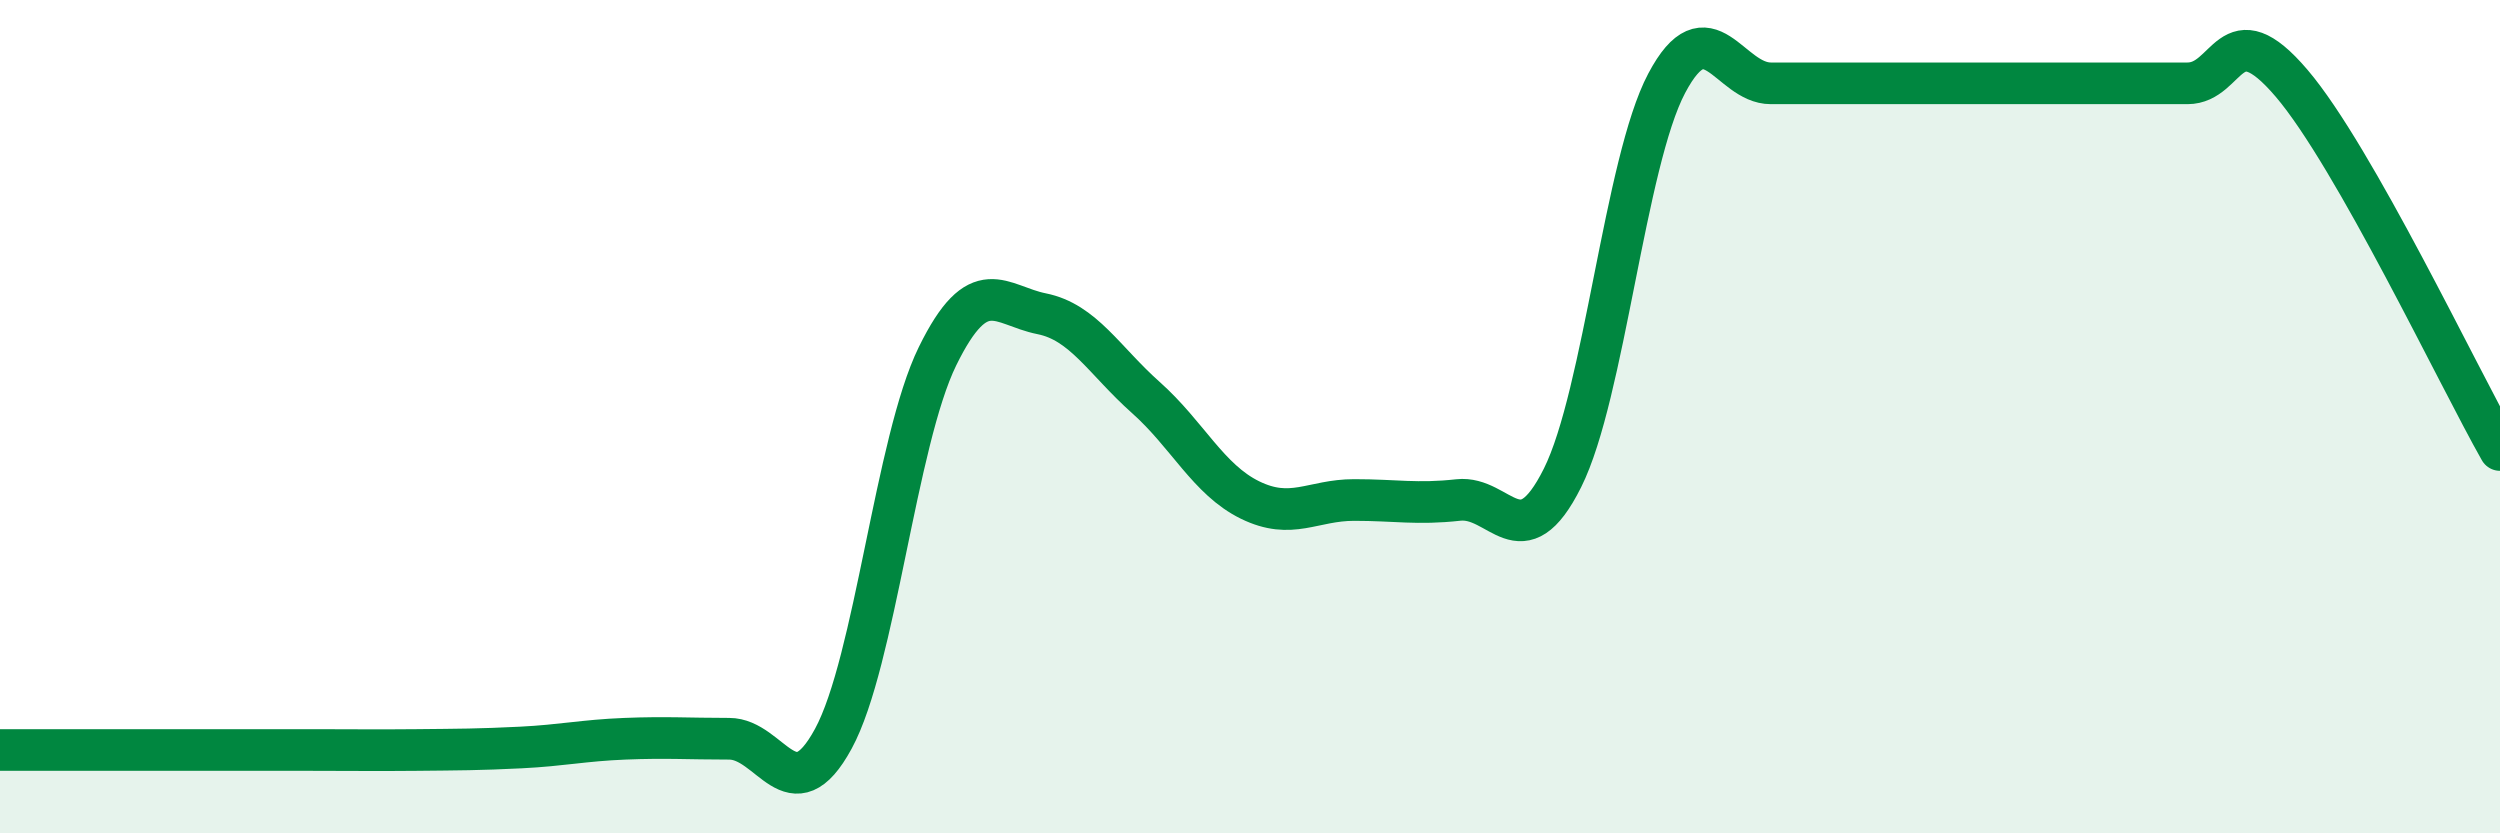
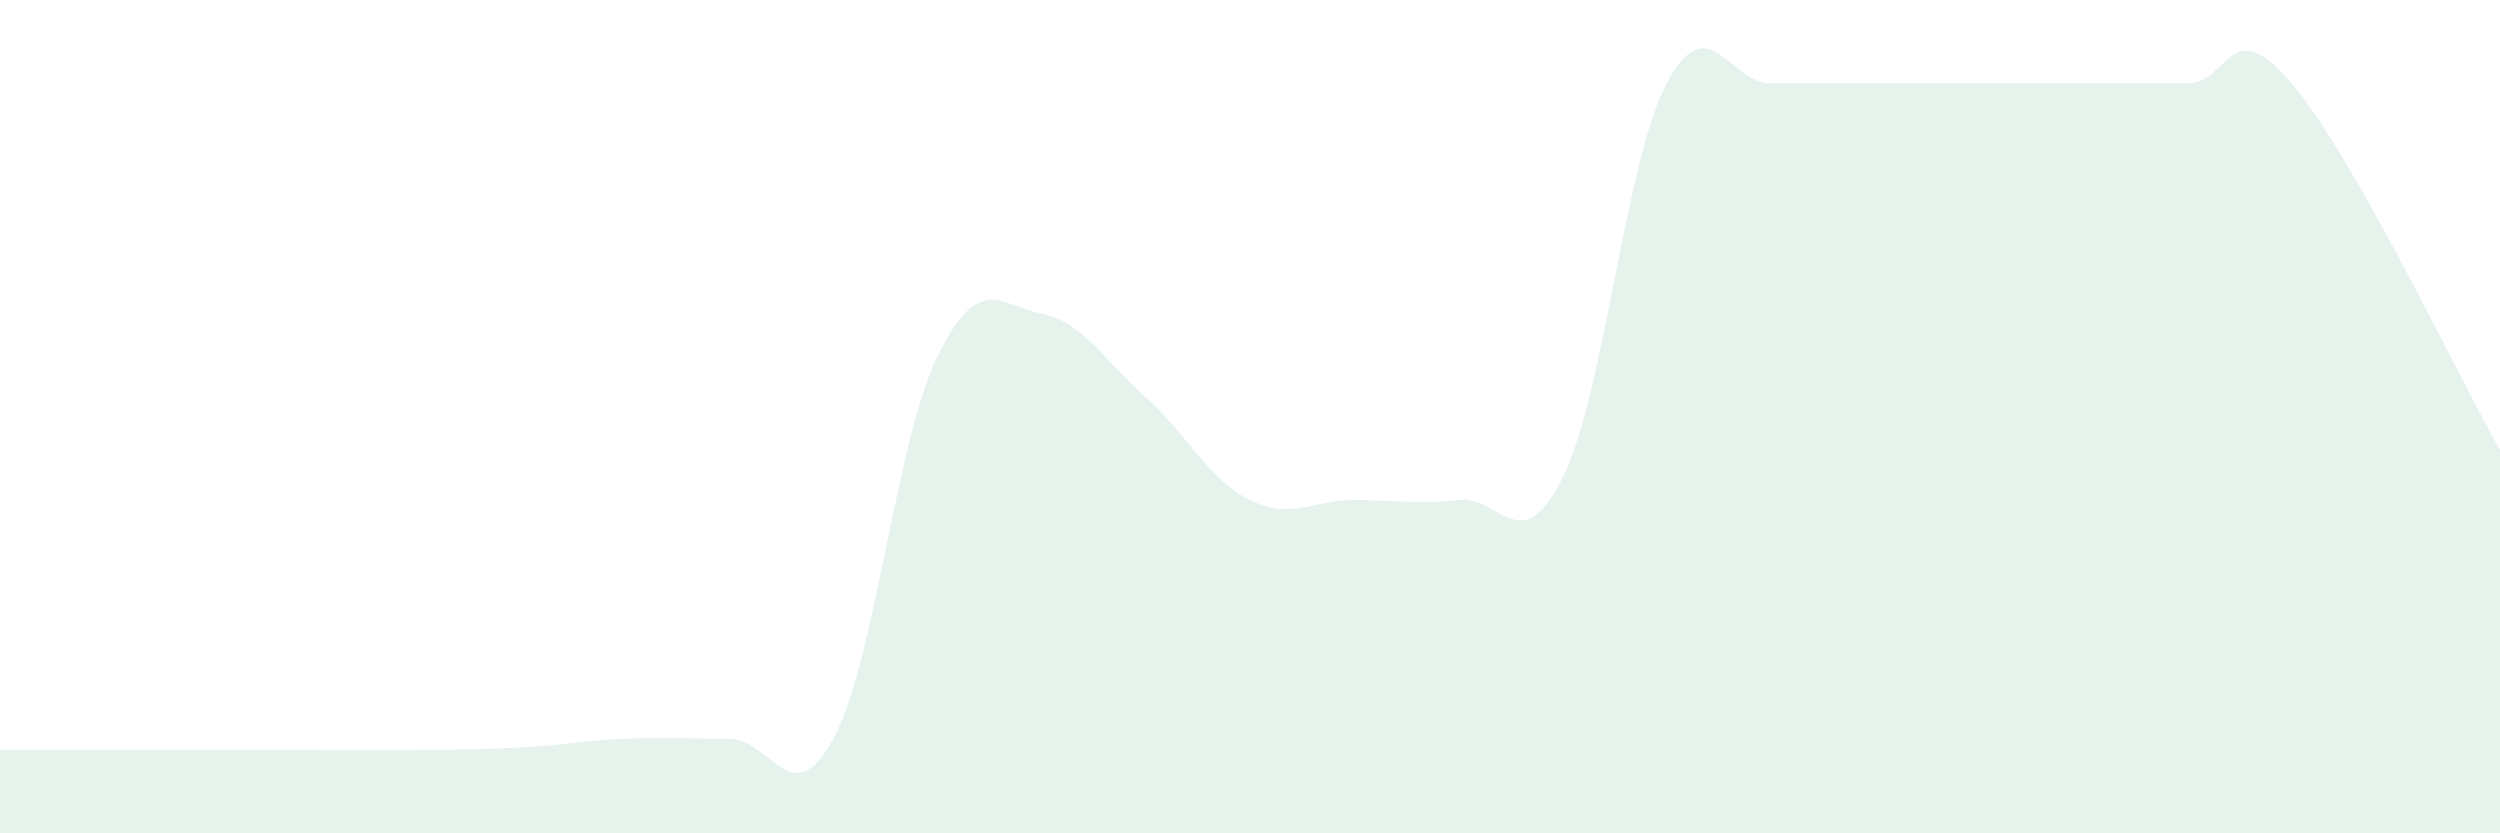
<svg xmlns="http://www.w3.org/2000/svg" width="60" height="20" viewBox="0 0 60 20">
  <path d="M 0,18 C 0.5,18 1.5,18 2.5,18 C 3.5,18 4,18 5,18 C 6,18 6.5,18 7.5,18 C 8.5,18 9,18.01 10,18 C 11,17.99 11.5,17.99 12.5,17.94 C 13.5,17.89 14,17.77 15,17.73 C 16,17.69 16.5,17.73 17.5,17.73 C 18.5,17.73 19,19.57 20,17.73 C 21,15.89 21.5,10.59 22.5,8.55 C 23.5,6.51 24,7.33 25,7.53 C 26,7.73 26.5,8.65 27.5,9.54 C 28.5,10.43 29,11.51 30,12 C 31,12.49 31.5,12 32.5,12 C 33.5,12 34,12.11 35,12 C 36,11.89 36.5,13.47 37.5,11.47 C 38.5,9.47 39,3.89 40,2 C 41,0.11 41.5,2 42.5,2 C 43.5,2 44,2 45,2 C 46,2 46.5,2 47.5,2 C 48.5,2 49,2 50,2 C 51,2 51.5,2 52.5,2 C 53.5,2 53.5,0.24 55,2 C 56.5,3.76 59,9.04 60,10.8L60 20L0 20Z" fill="#008740" opacity="0.1" stroke-linecap="round" stroke-linejoin="round" />
-   <path d="M 0,18 C 0.5,18 1.5,18 2.5,18 C 3.5,18 4,18 5,18 C 6,18 6.5,18 7.5,18 C 8.5,18 9,18.01 10,18 C 11,17.99 11.5,17.99 12.5,17.94 C 13.5,17.89 14,17.77 15,17.73 C 16,17.69 16.5,17.73 17.5,17.73 C 18.5,17.73 19,19.57 20,17.73 C 21,15.89 21.5,10.59 22.5,8.55 C 23.5,6.51 24,7.33 25,7.53 C 26,7.73 26.5,8.65 27.5,9.54 C 28.5,10.43 29,11.51 30,12 C 31,12.49 31.5,12 32.5,12 C 33.5,12 34,12.11 35,12 C 36,11.89 36.5,13.47 37.5,11.47 C 38.5,9.47 39,3.89 40,2 C 41,0.11 41.5,2 42.5,2 C 43.5,2 44,2 45,2 C 46,2 46.5,2 47.5,2 C 48.5,2 49,2 50,2 C 51,2 51.5,2 52.5,2 C 53.5,2 53.5,0.24 55,2 C 56.5,3.76 59,9.04 60,10.8" stroke="#008740" stroke-width="1" fill="none" stroke-linecap="round" stroke-linejoin="round" />
</svg>